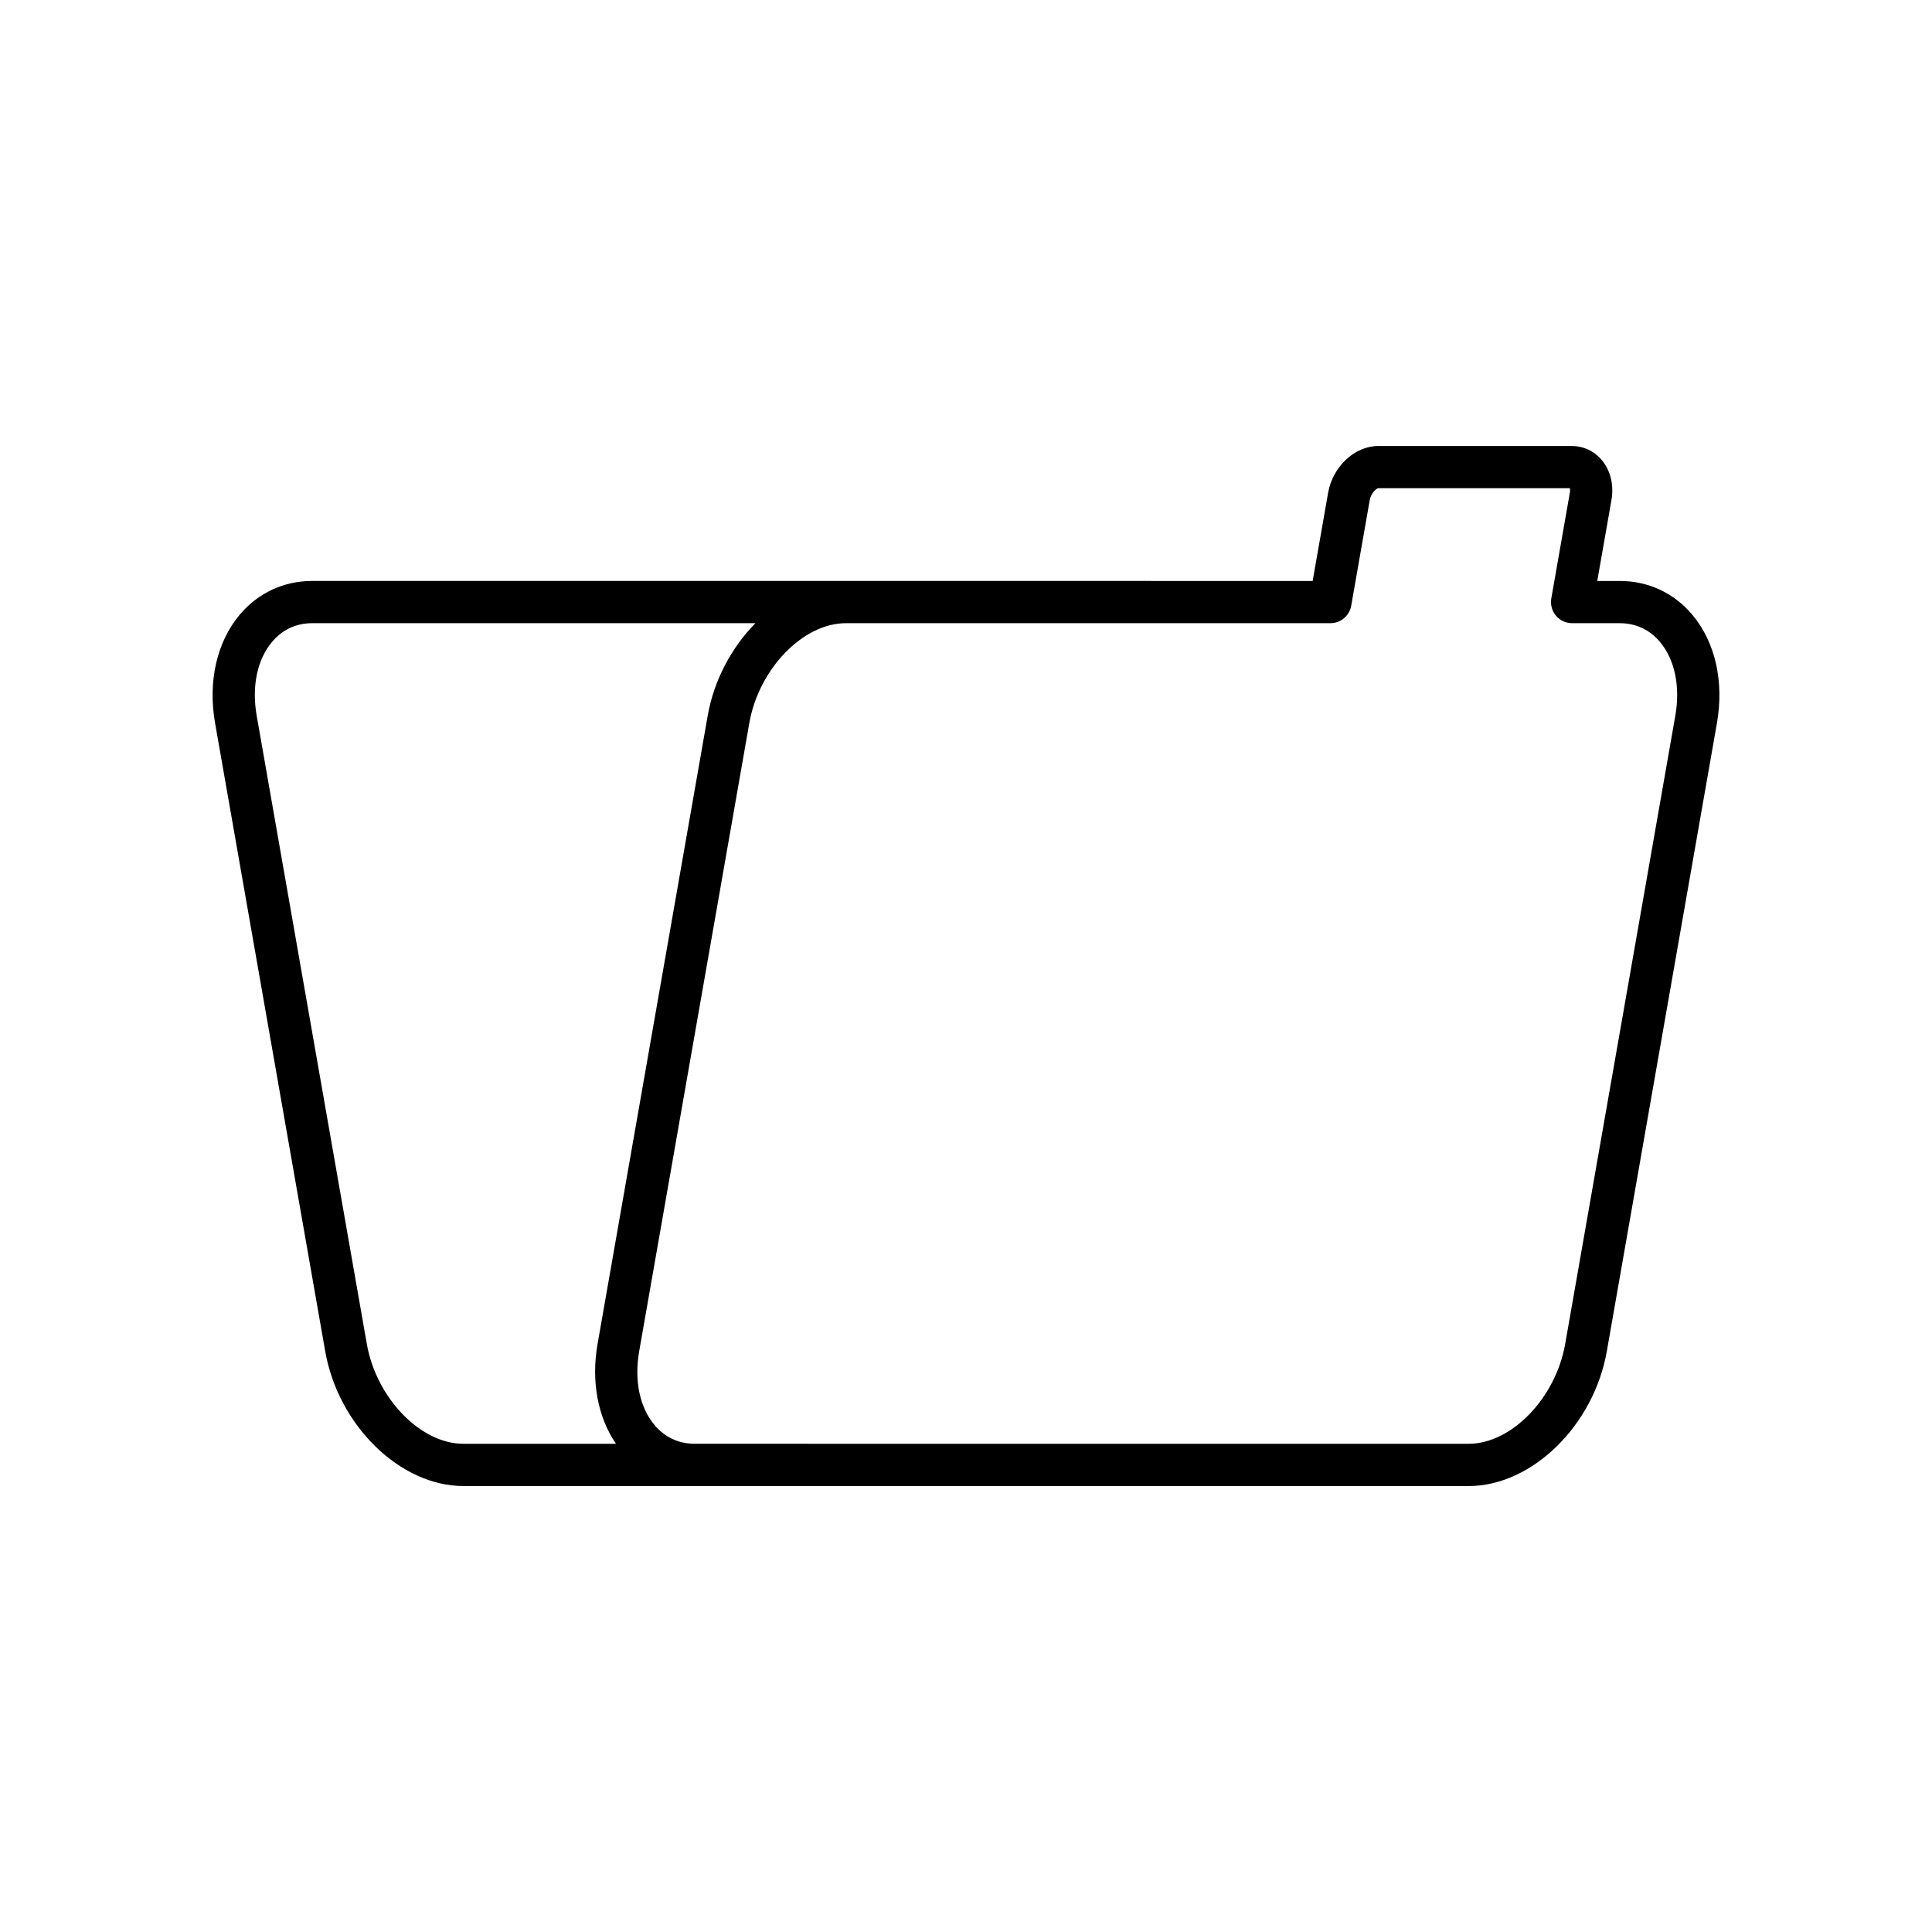
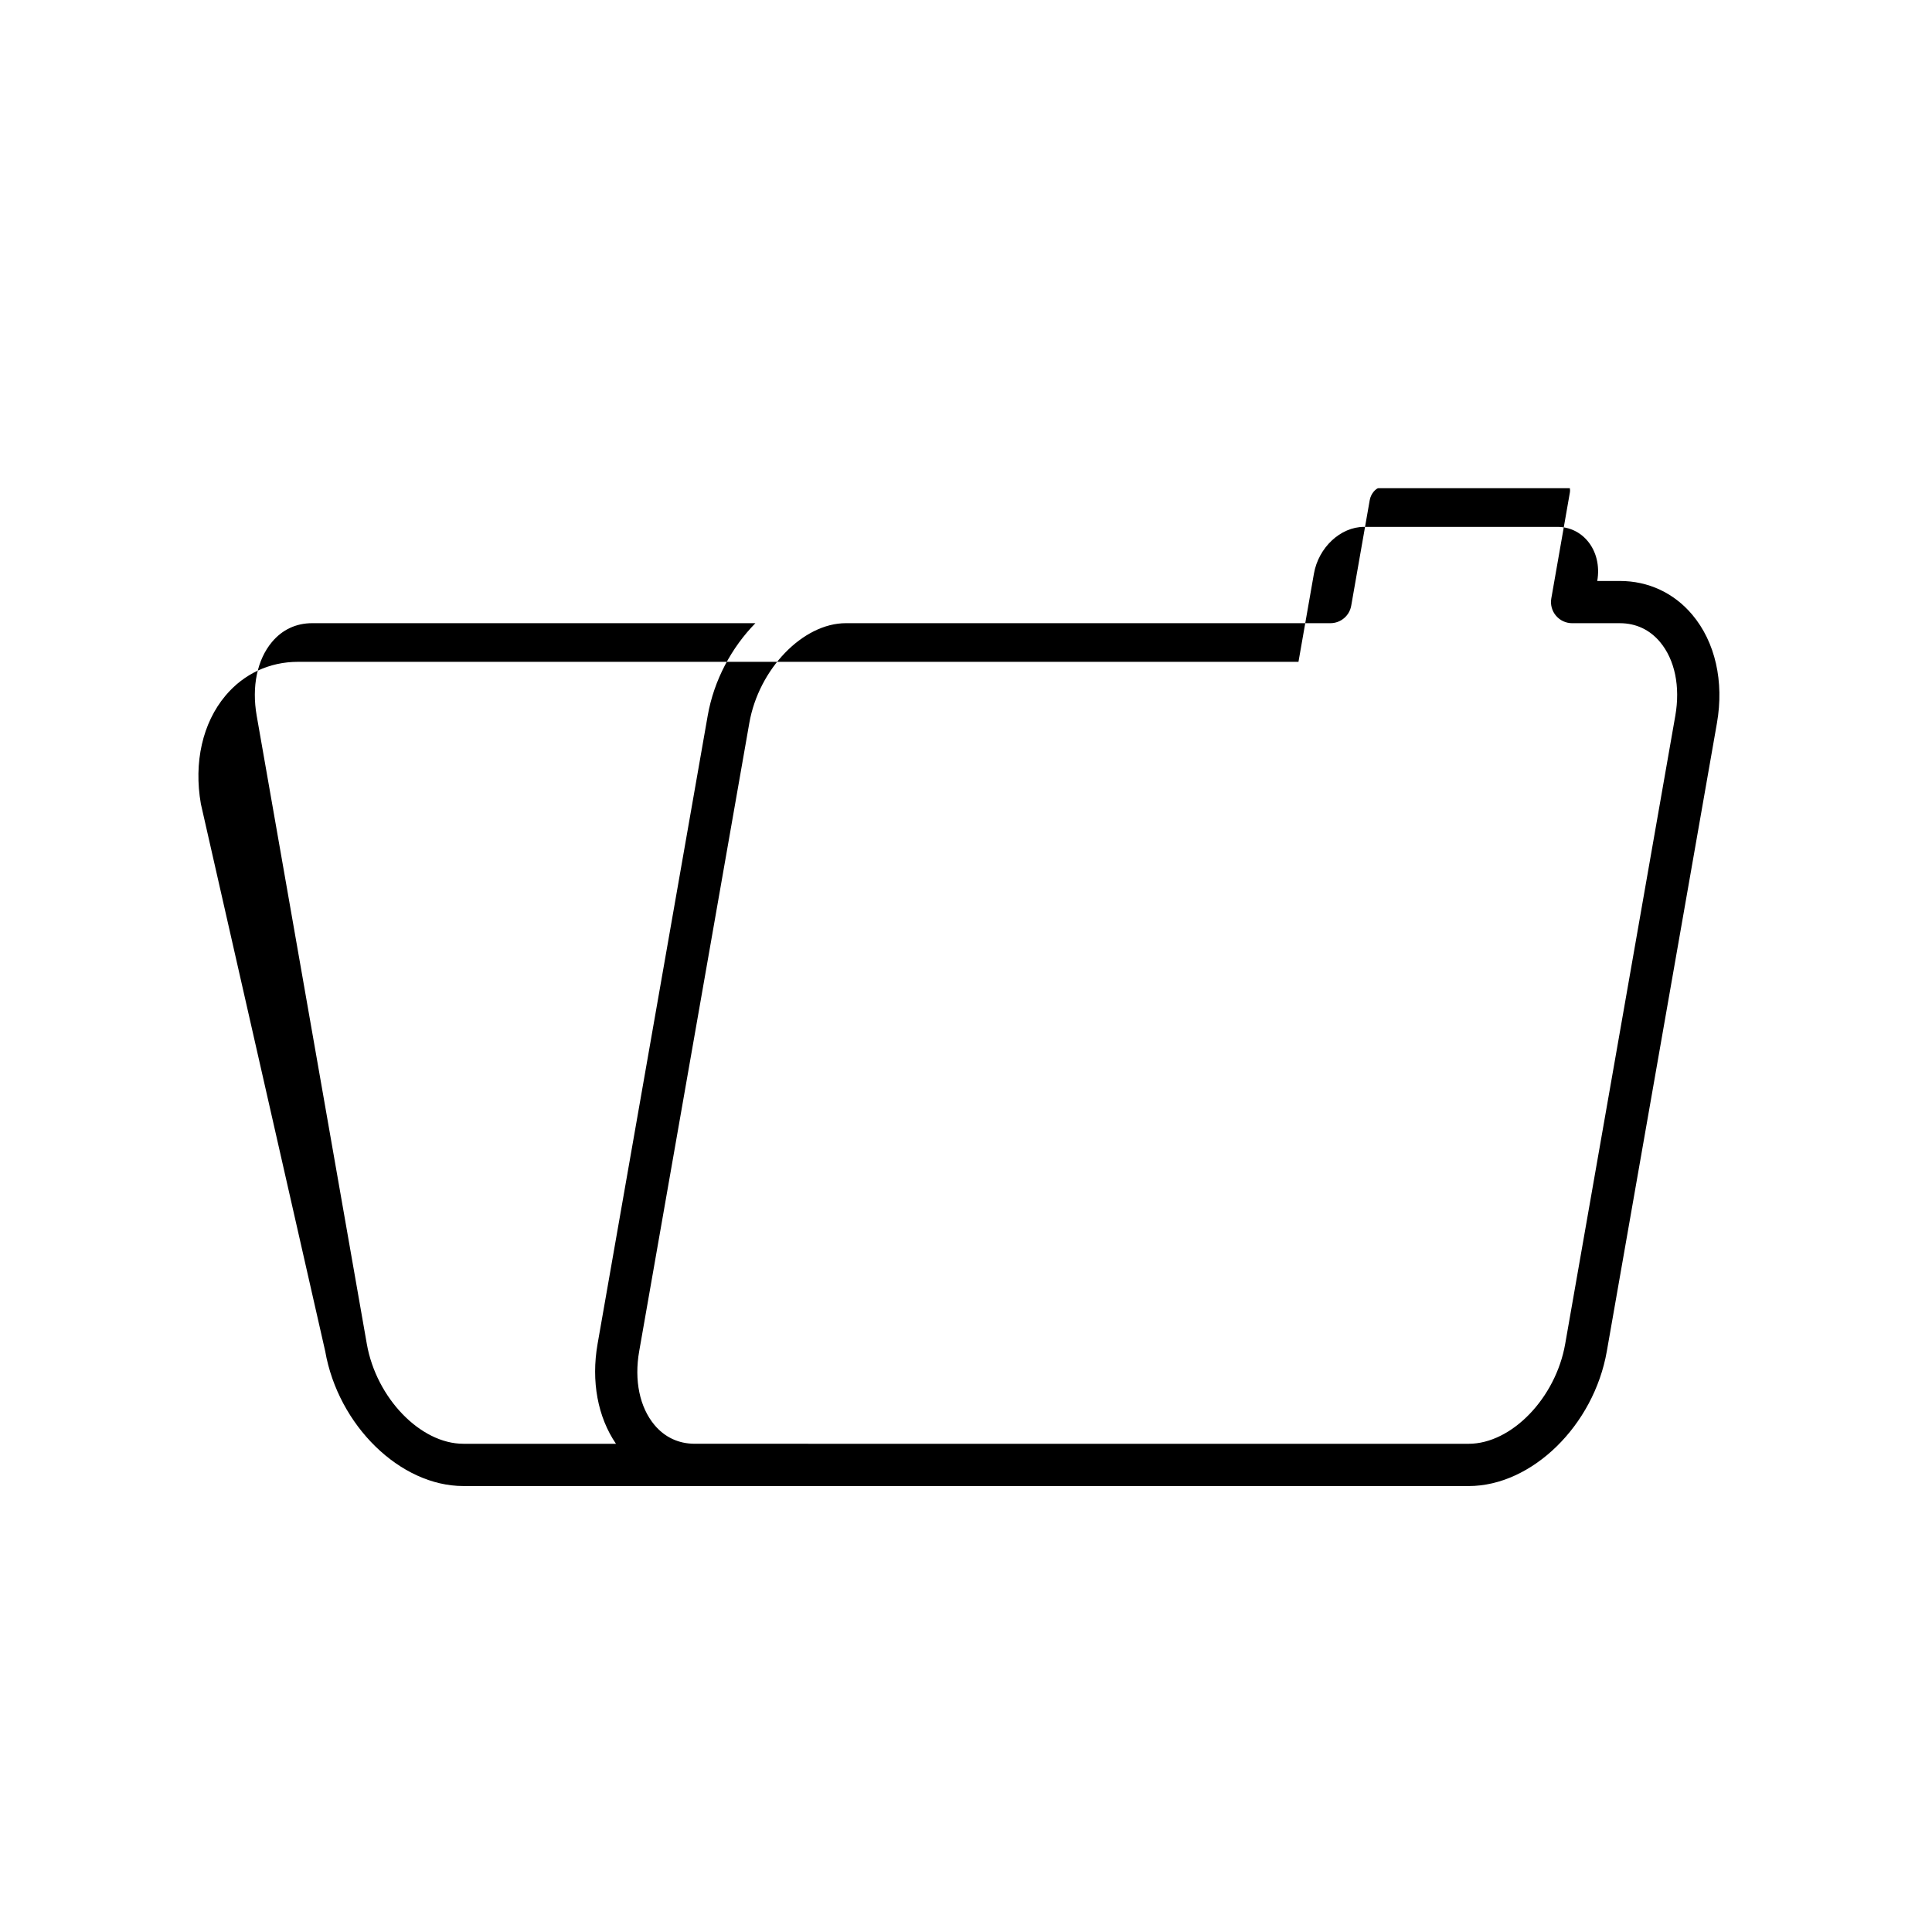
<svg xmlns="http://www.w3.org/2000/svg" fill="#000000" width="800px" height="800px" version="1.1" viewBox="144 144 512 512">
-   <path d="m230.18 502.08c3.453 19.703 19.875 35.734 36.609 35.734h61.262c0.008 0 0.016 0.004 0.027 0.004h205.14c16.734 0 33.156-16.031 36.609-35.734l29.18-166.46c1.93-11.012-0.449-21.48-6.527-28.707-4.848-5.777-11.66-8.953-19.184-8.953h-6.008l3.762-21.434c0.695-3.977-0.234-7.84-2.555-10.598-2.023-2.41-4.867-3.738-8.008-3.738h-51.238c-6.231 0-12.066 5.449-13.285 12.402l-4.094 23.367-123.71-0.004h-141.45c-7.523 0-14.332 3.18-19.184 8.953-6.078 7.231-8.457 17.695-6.527 28.711zm137.98-192.93h128.41c2.719 0 5.047-1.953 5.516-4.629l4.91-28c0.324-1.836 1.734-3.082 2.254-3.137h50.77c0.059 0.25 0.098 0.652 0 1.207l-4.91 27.996c-0.285 1.629 0.164 3.301 1.23 4.566 1.059 1.266 2.629 2 4.285 2h12.672c4.215 0 7.887 1.715 10.609 4.957 3.941 4.691 5.43 11.828 4.066 19.578l-29.18 166.46c-2.508 14.348-14.223 26.469-25.578 26.469l-205.13-0.004c-0.004 0-0.008-0.004-0.012-0.004h-0.027c-4.203-0.008-7.867-1.719-10.586-4.957-3.941-4.691-5.43-11.828-4.066-19.578l29.18-166.46c2.512-14.348 14.227-26.465 25.582-26.465zm-152.06 4.957c2.723-3.246 6.394-4.957 10.609-4.957h117.48c-6.277 6.406-10.977 15.031-12.645 24.535l-29.18 166.46c-1.742 9.934 0.051 19.398 4.875 26.469h-40.453c-11.355 0-23.07-12.121-25.578-26.469l-29.18-166.46c-1.363-7.746 0.125-14.883 4.066-19.578z" />
+   <path d="m230.18 502.08c3.453 19.703 19.875 35.734 36.609 35.734h61.262c0.008 0 0.016 0.004 0.027 0.004h205.14c16.734 0 33.156-16.031 36.609-35.734l29.18-166.46c1.93-11.012-0.449-21.48-6.527-28.707-4.848-5.777-11.66-8.953-19.184-8.953h-6.008c0.695-3.977-0.234-7.84-2.555-10.598-2.023-2.41-4.867-3.738-8.008-3.738h-51.238c-6.231 0-12.066 5.449-13.285 12.402l-4.094 23.367-123.71-0.004h-141.45c-7.523 0-14.332 3.18-19.184 8.953-6.078 7.231-8.457 17.695-6.527 28.711zm137.98-192.93h128.41c2.719 0 5.047-1.953 5.516-4.629l4.91-28c0.324-1.836 1.734-3.082 2.254-3.137h50.77c0.059 0.25 0.098 0.652 0 1.207l-4.91 27.996c-0.285 1.629 0.164 3.301 1.23 4.566 1.059 1.266 2.629 2 4.285 2h12.672c4.215 0 7.887 1.715 10.609 4.957 3.941 4.691 5.43 11.828 4.066 19.578l-29.18 166.46c-2.508 14.348-14.223 26.469-25.578 26.469l-205.13-0.004c-0.004 0-0.008-0.004-0.012-0.004h-0.027c-4.203-0.008-7.867-1.719-10.586-4.957-3.941-4.691-5.43-11.828-4.066-19.578l29.18-166.46c2.512-14.348 14.227-26.465 25.582-26.465zm-152.06 4.957c2.723-3.246 6.394-4.957 10.609-4.957h117.48c-6.277 6.406-10.977 15.031-12.645 24.535l-29.18 166.46c-1.742 9.934 0.051 19.398 4.875 26.469h-40.453c-11.355 0-23.07-12.121-25.578-26.469l-29.18-166.46c-1.363-7.746 0.125-14.883 4.066-19.578z" />
</svg>